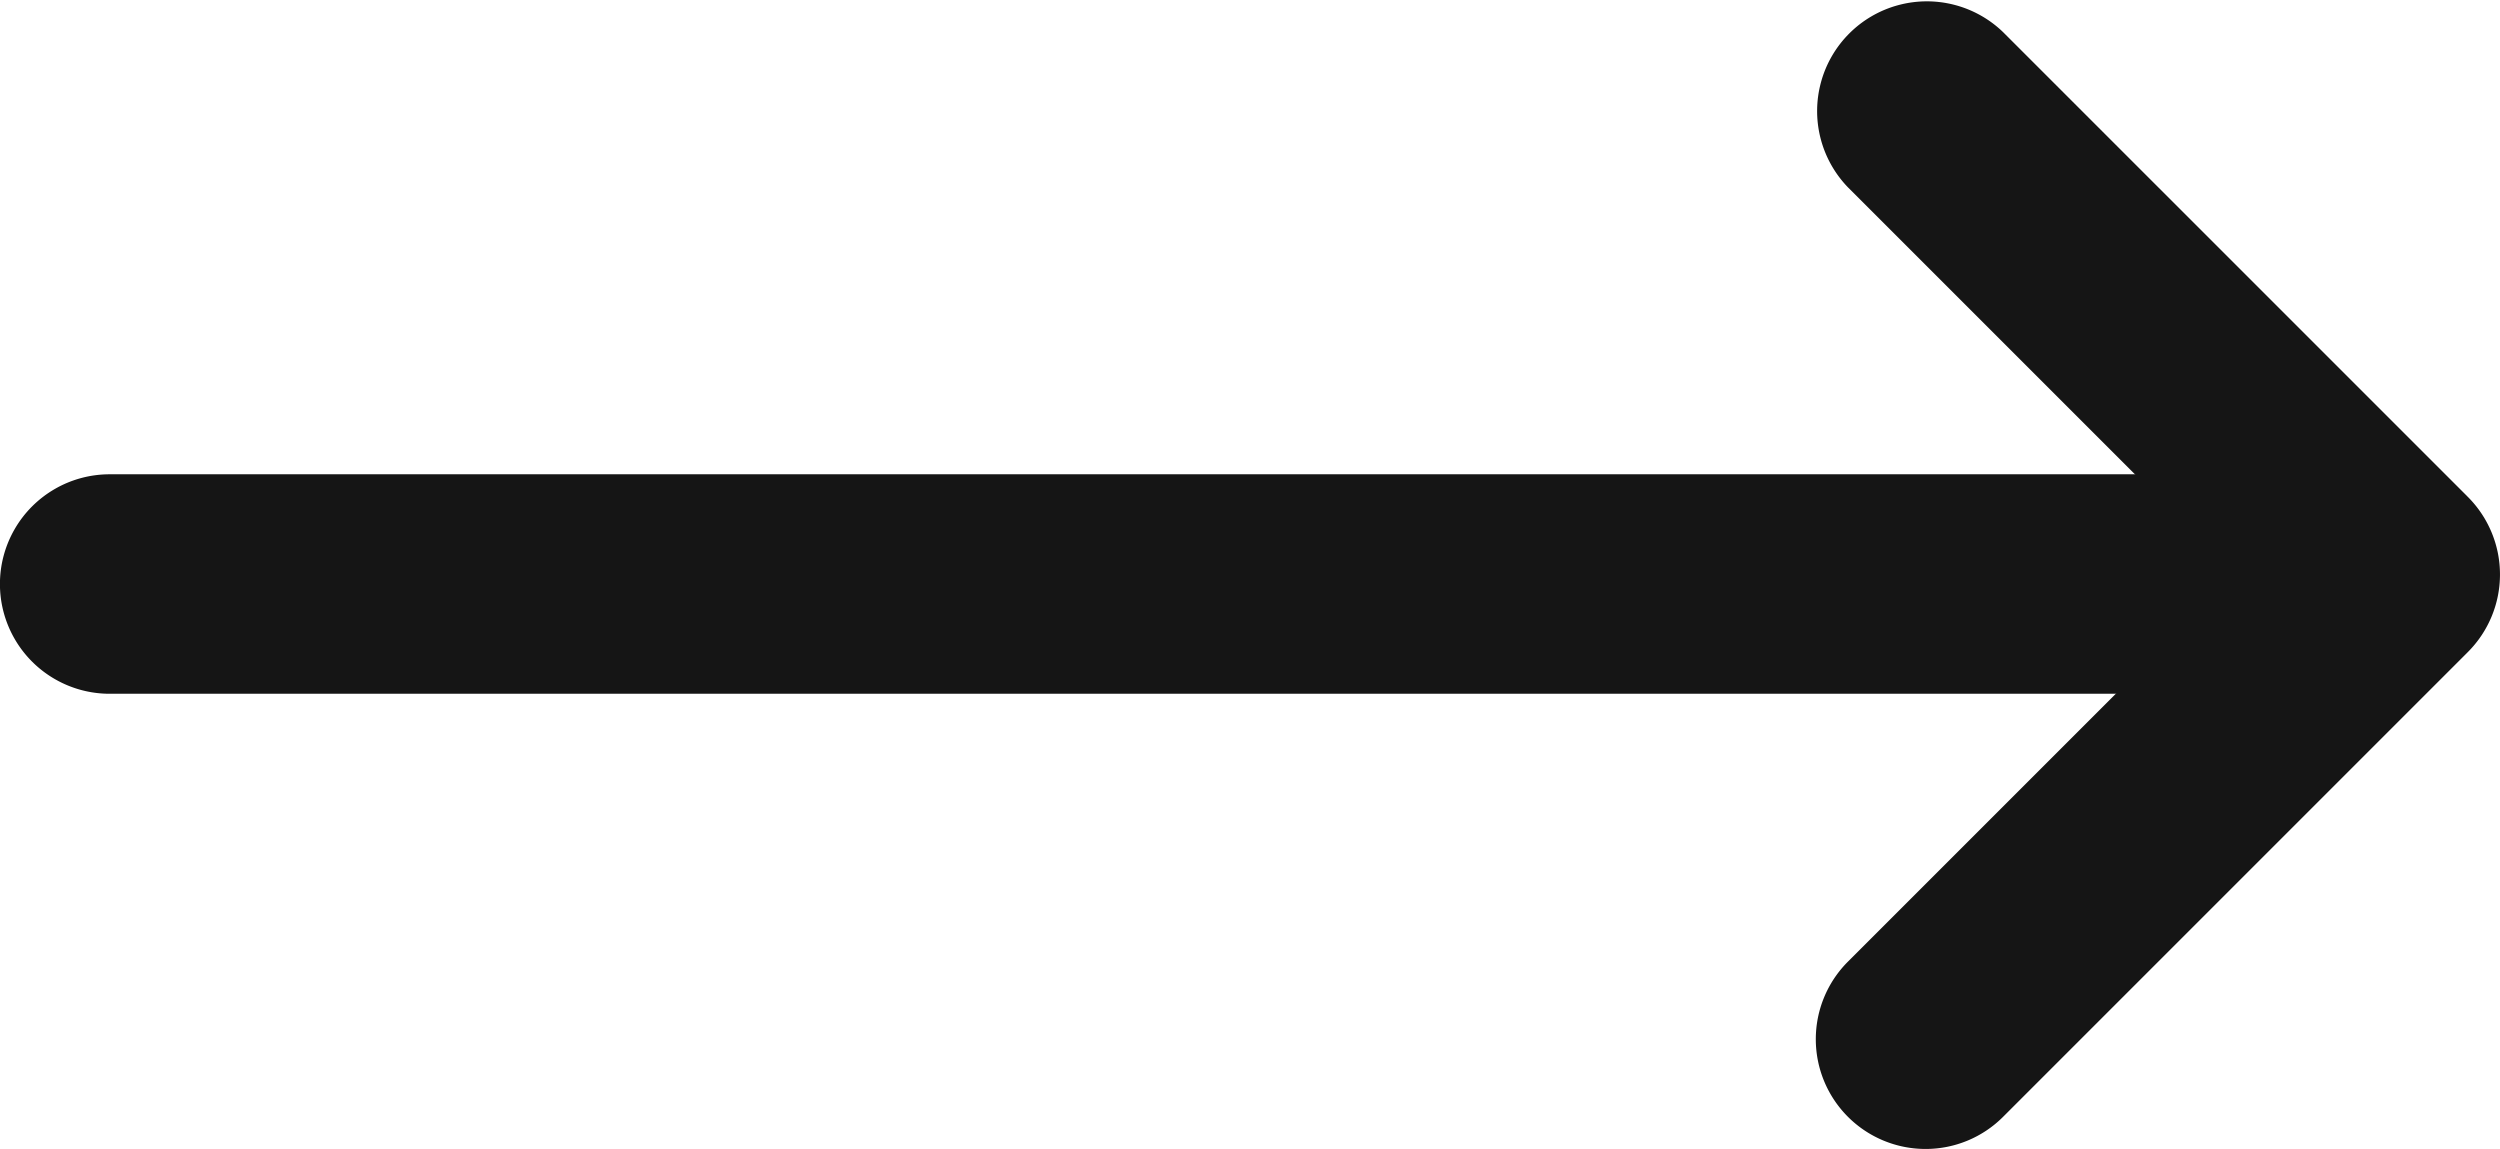
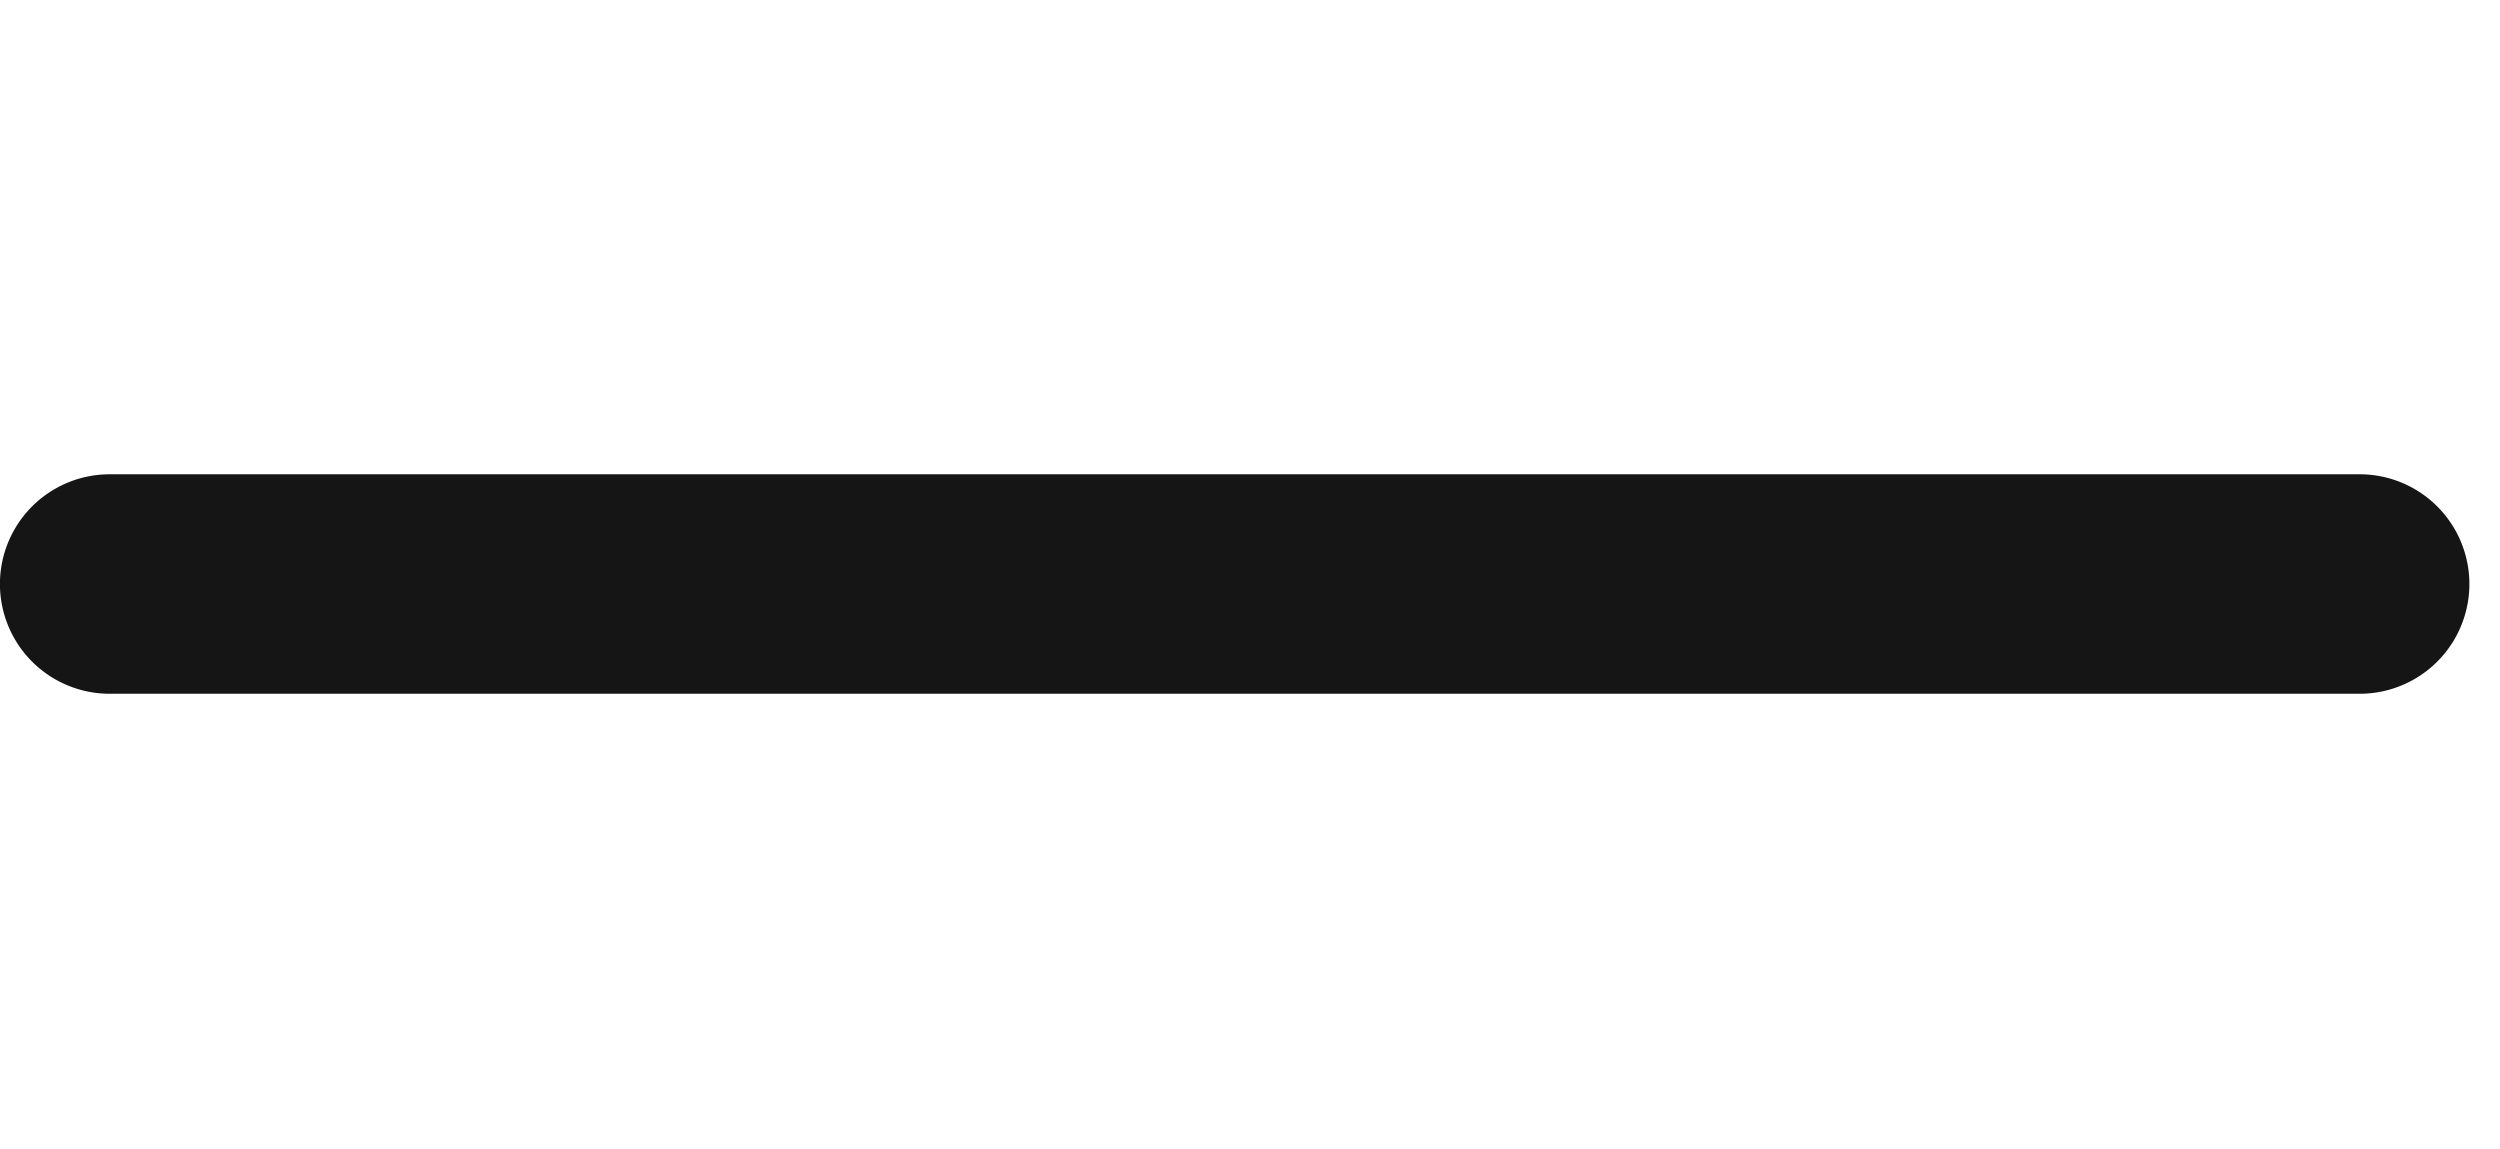
<svg xmlns="http://www.w3.org/2000/svg" width="45.563" height="20.94" viewBox="0 0 45.563 20.94">
  <g id="Group_198" data-name="Group 198" transform="translate(-1581.24 -6308.53)">
    <path id="Path_354" data-name="Path 354" d="M1797.389,63h-41.006a2,2,0,0,1,0-4h41.006a2,2,0,0,1,0,4Z" transform="translate(-173.144 6258.174)" fill="#151515" />
-     <path id="Path_355" data-name="Path 355" d="M1780.761,72.663a2,2,0,0,1-1.414-3.414l7.056-7.056-7.056-7.056a2,2,0,0,1,2.828-2.828l8.47,8.47a2,2,0,0,1,0,2.828l-8.47,8.47A1.994,1.994,0,0,1,1780.761,72.663Z" transform="translate(-164.428 6256.807)" fill="#151515" />
  </g>
</svg>